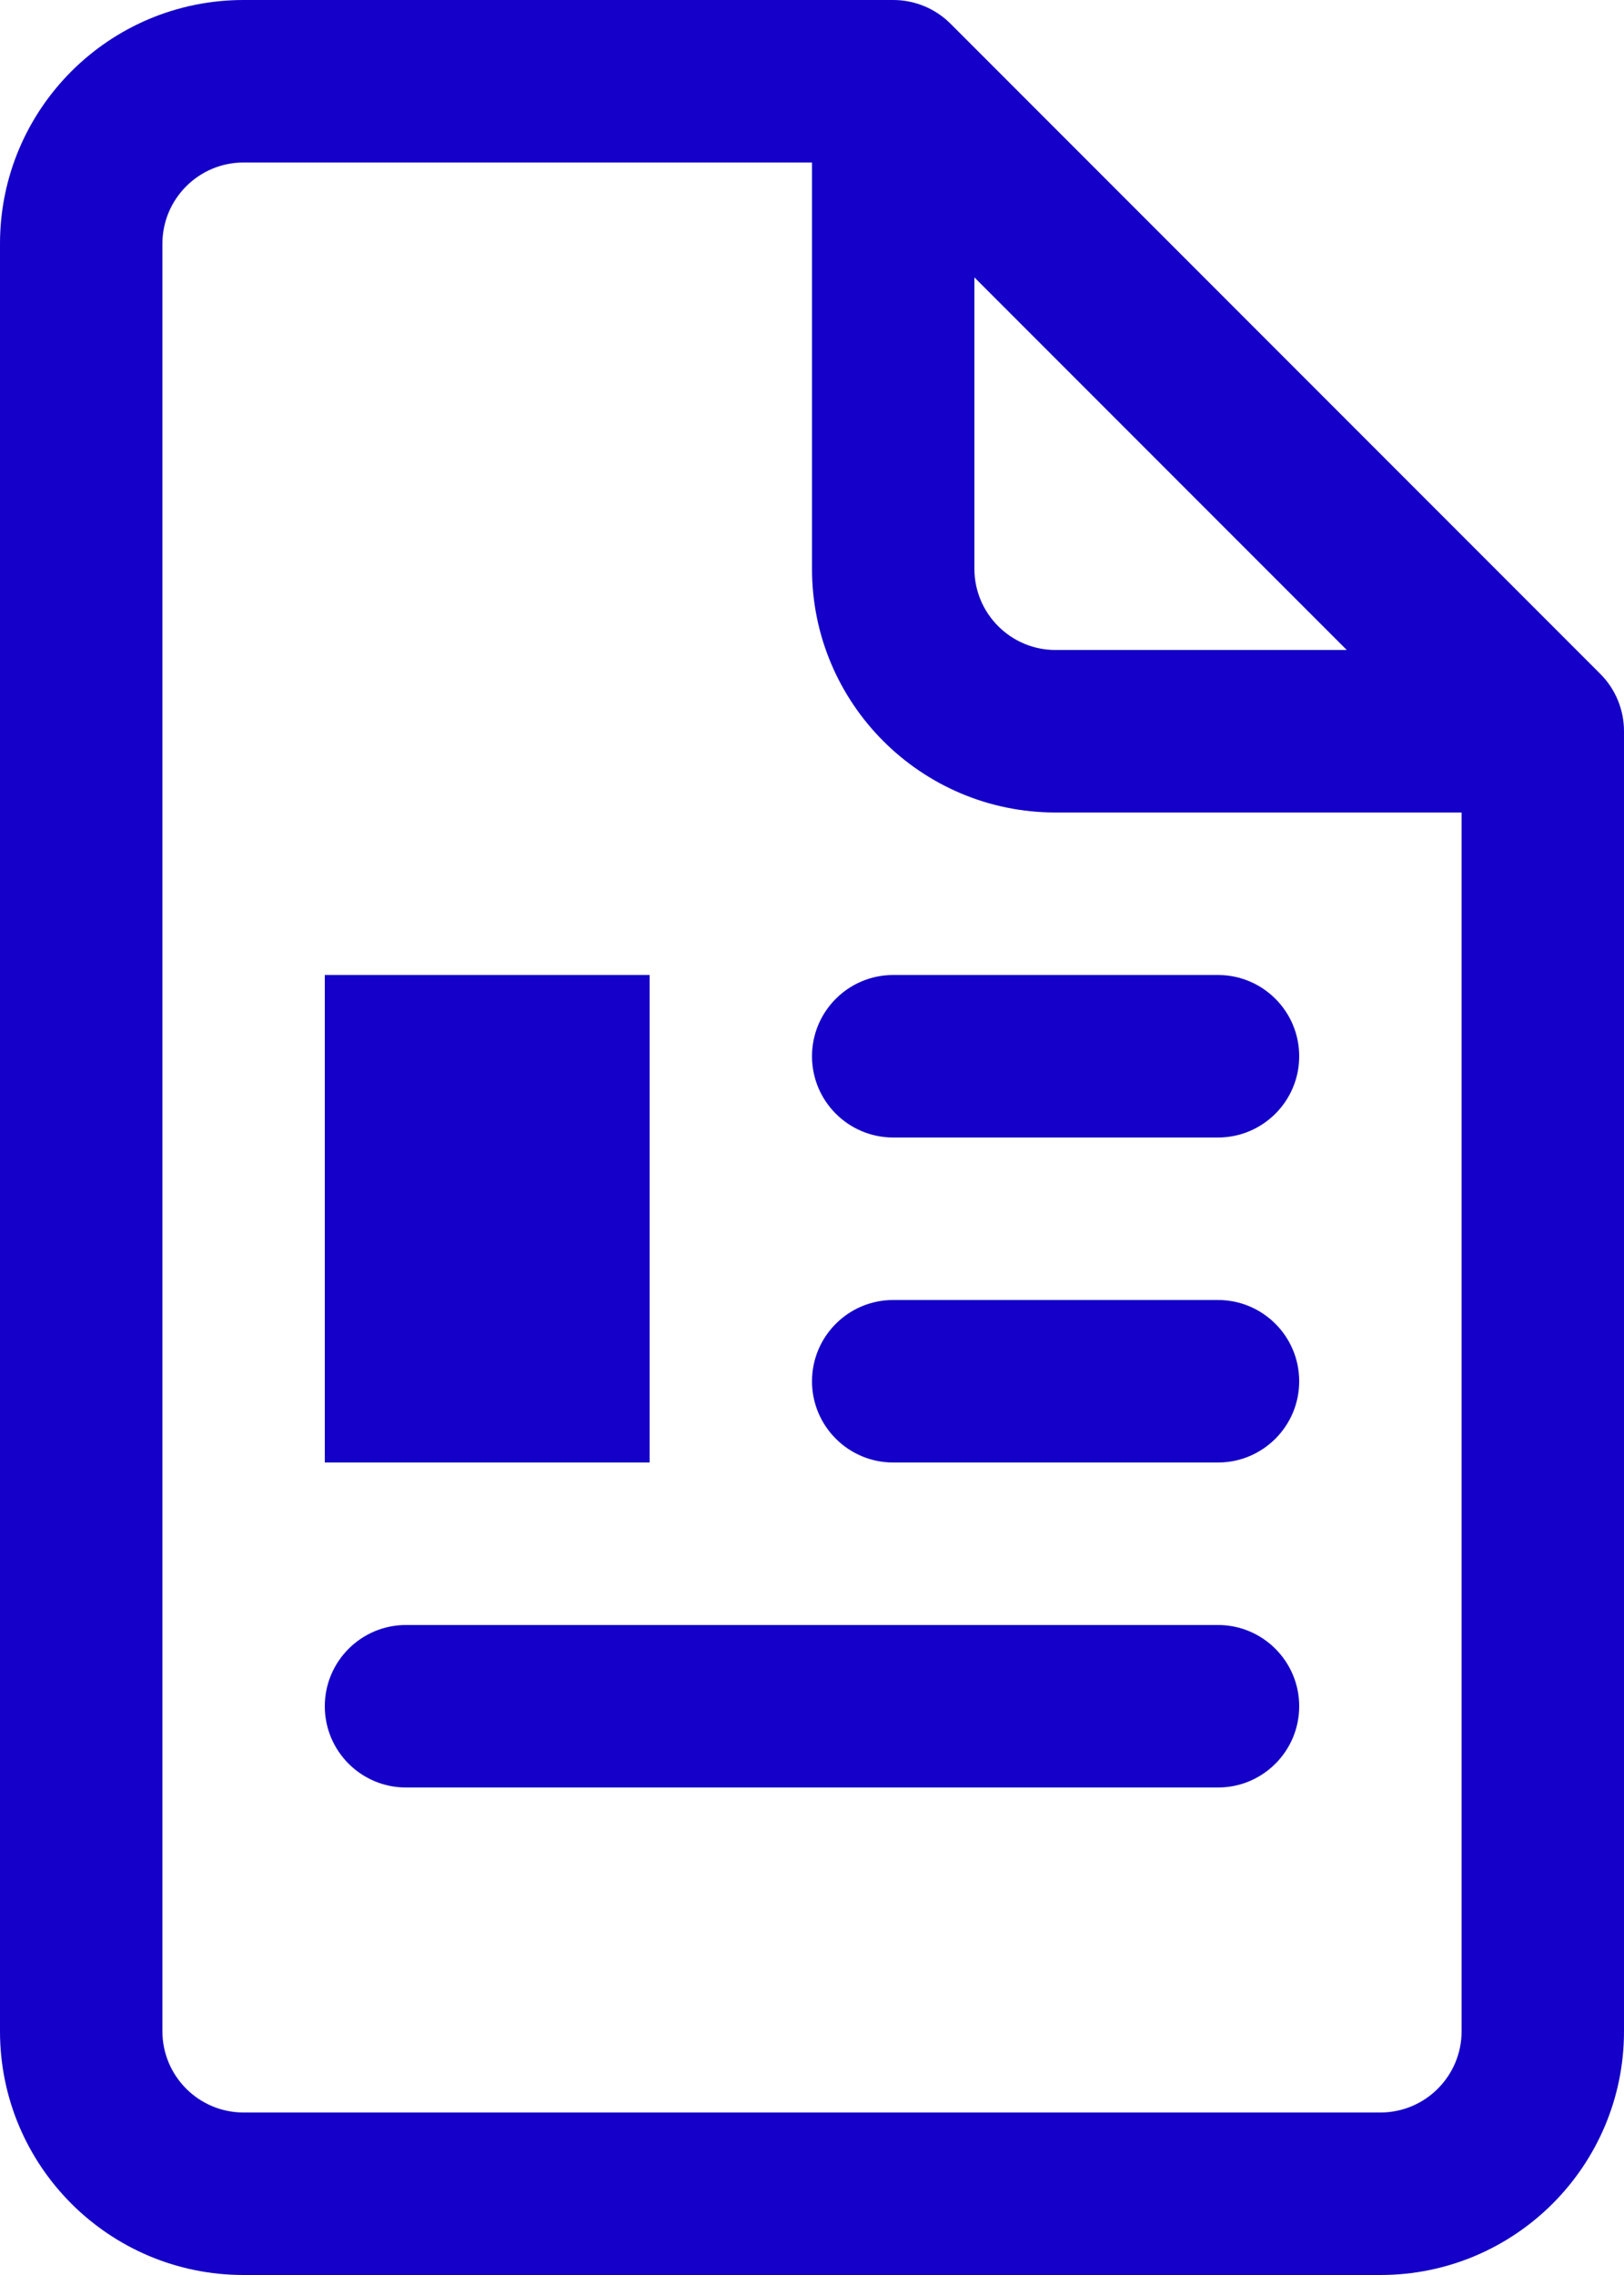
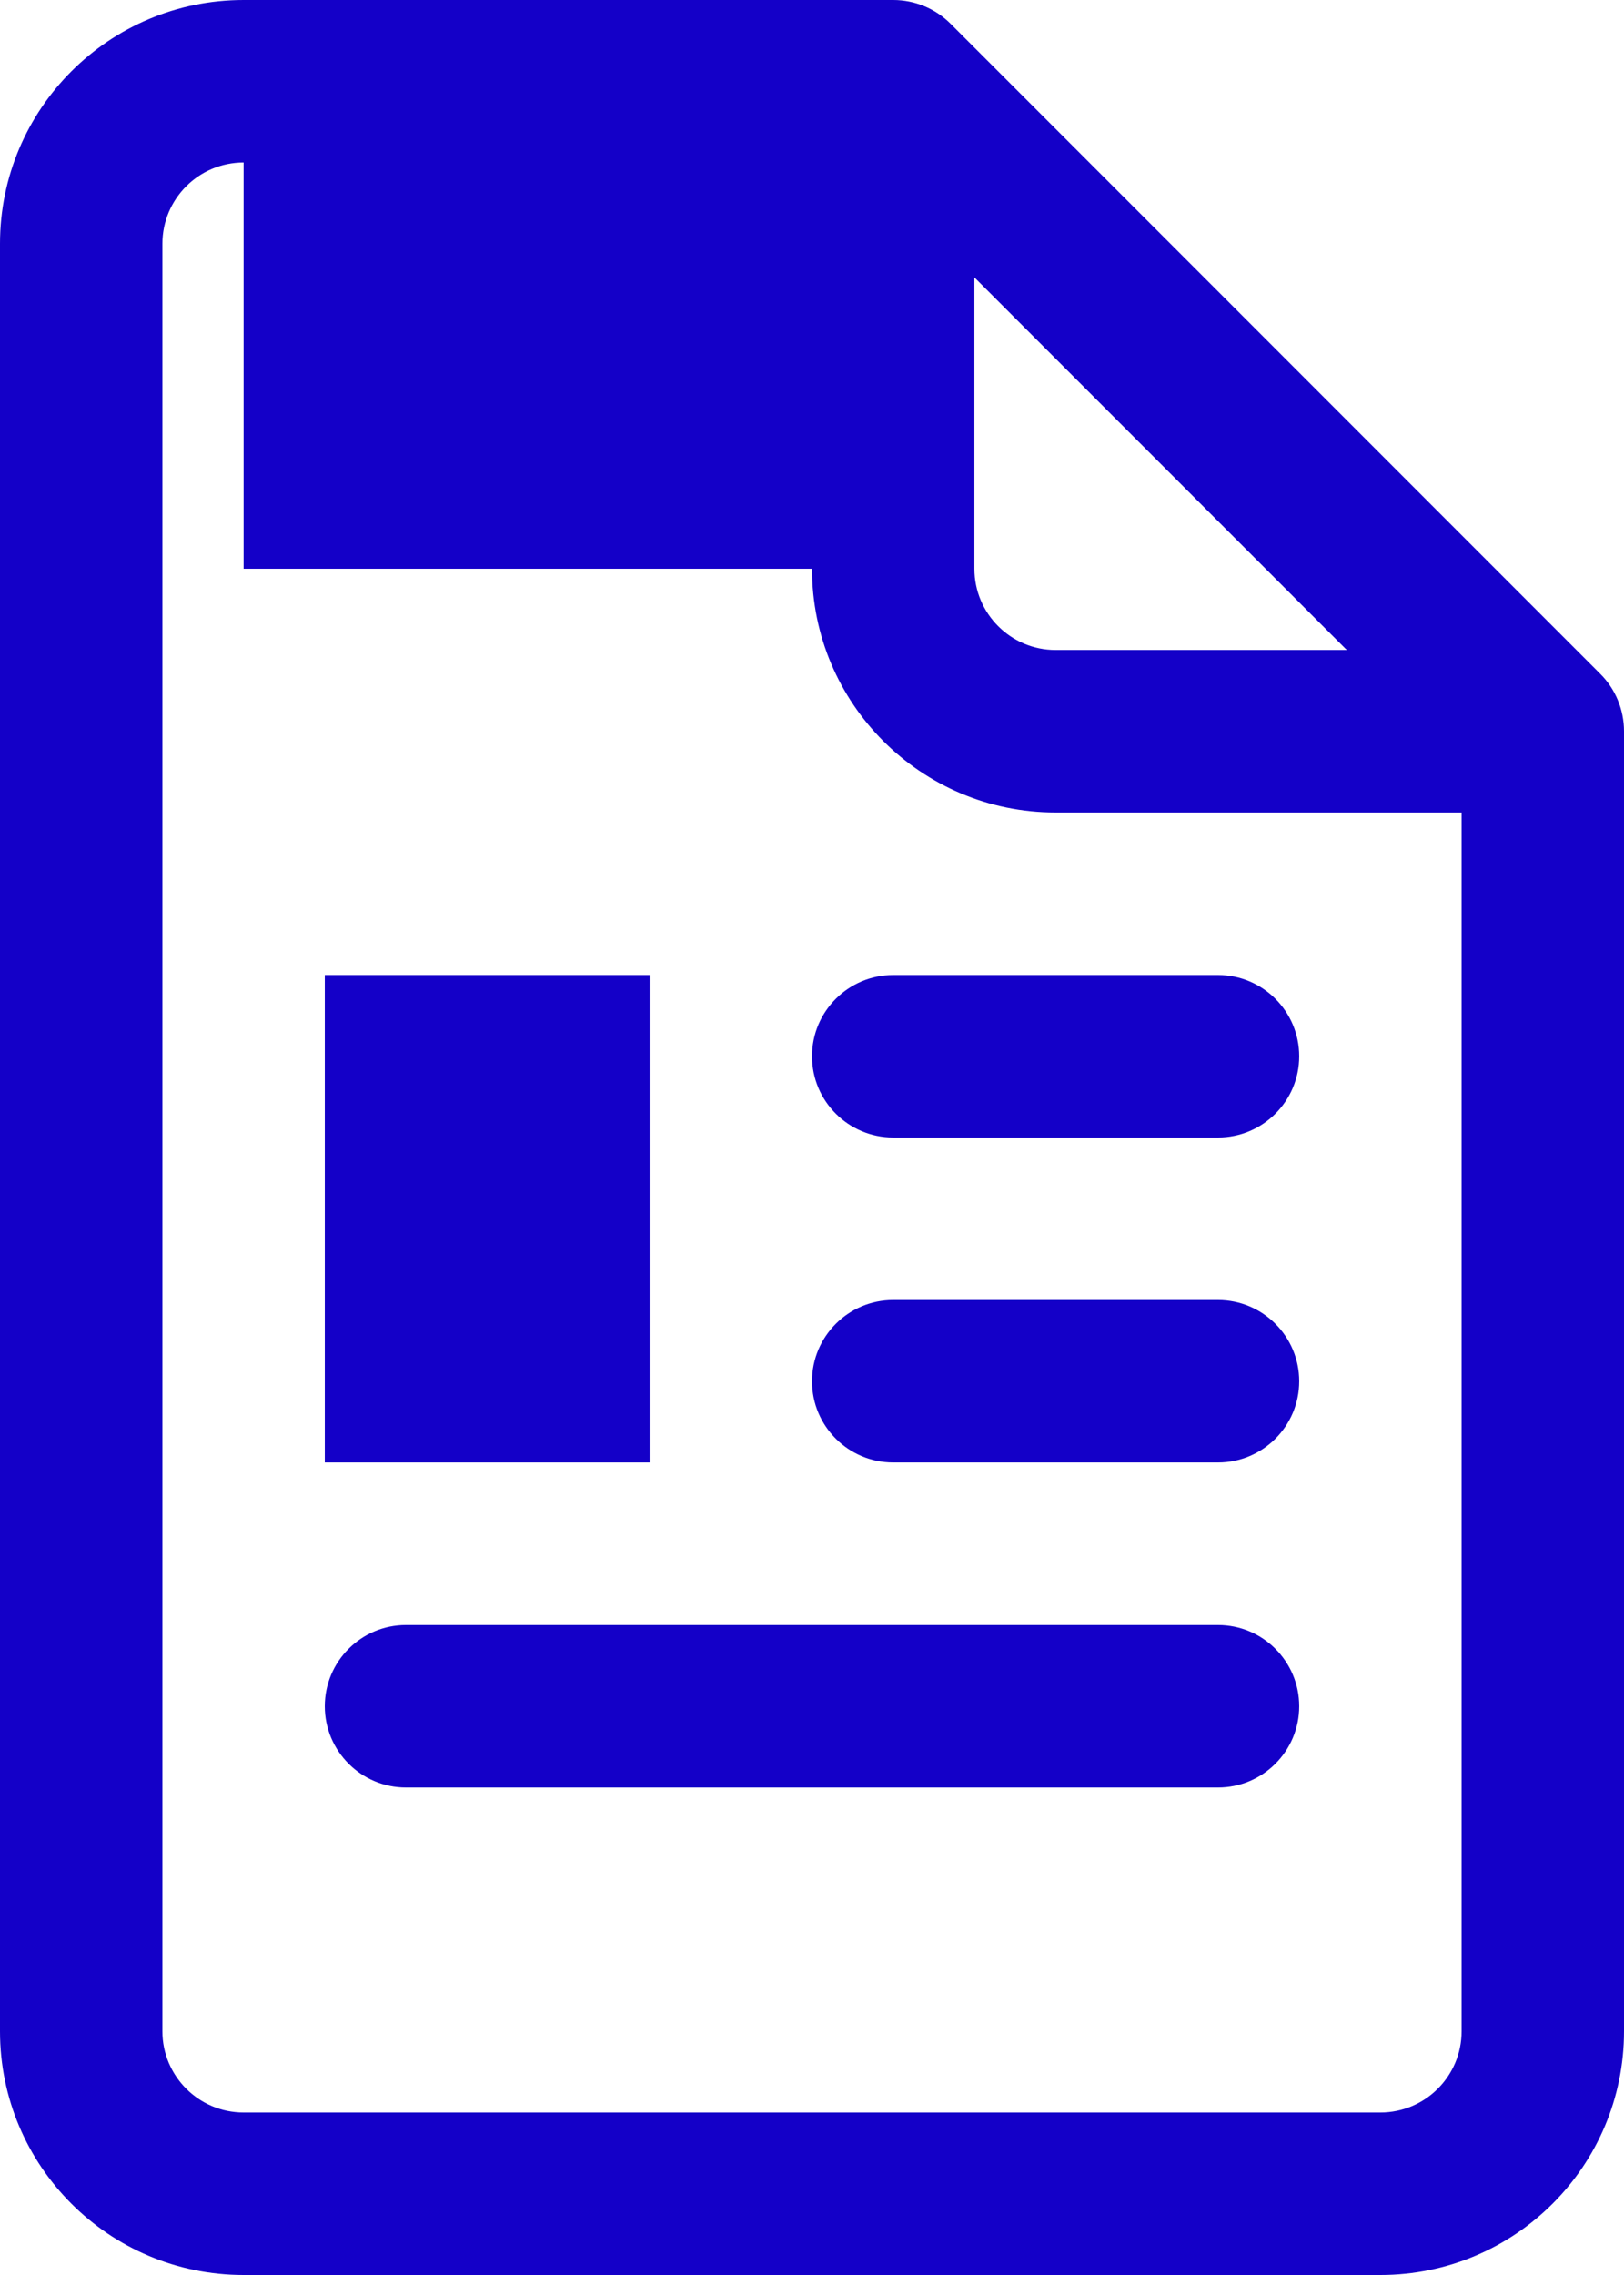
<svg xmlns="http://www.w3.org/2000/svg" width="20" height="28" viewBox="0 0 20 28" fill="none">
-   <path d="M3 2C2.448 2 2 2.448 2 3V25C2 25.552 2.448 26 3 26H17C17.552 26 18 25.552 18 25V10H13C11.343 10 10 8.657 10 7V2H3ZM12 3.414V7C12 7.552 12.448 8 13 8H16.586L12 3.414ZM0 3C0 1.343 1.343 0 3 0H11C11.265 0 11.52 0.105 11.707 0.293L19.707 8.293C19.895 8.48 20 8.735 20 9V25C20 26.657 18.657 28 17 28H3C1.343 28 0 26.657 0 25V3ZM4 12H8V18H4V12ZM5 20C4.448 20 4 20.448 4 21C4 21.552 4.448 22 5 22H15C15.552 22 16 21.552 16 21C16 20.448 15.552 20 15 20H5ZM10 17C10 16.448 10.448 16 11 16H15C15.552 16 16 16.448 16 17C16 17.552 15.552 18 15 18H11C10.448 18 10 17.552 10 17ZM11 12C10.448 12 10 12.448 10 13C10 13.552 10.448 14 11 14H15C15.552 14 16 13.552 16 13C16 12.448 15.552 12 15 12H11Z" fill="#1400C8" />
+   <path d="M3 2C2.448 2 2 2.448 2 3V25C2 25.552 2.448 26 3 26H17C17.552 26 18 25.552 18 25V10H13C11.343 10 10 8.657 10 7H3ZM12 3.414V7C12 7.552 12.448 8 13 8H16.586L12 3.414ZM0 3C0 1.343 1.343 0 3 0H11C11.265 0 11.52 0.105 11.707 0.293L19.707 8.293C19.895 8.48 20 8.735 20 9V25C20 26.657 18.657 28 17 28H3C1.343 28 0 26.657 0 25V3ZM4 12H8V18H4V12ZM5 20C4.448 20 4 20.448 4 21C4 21.552 4.448 22 5 22H15C15.552 22 16 21.552 16 21C16 20.448 15.552 20 15 20H5ZM10 17C10 16.448 10.448 16 11 16H15C15.552 16 16 16.448 16 17C16 17.552 15.552 18 15 18H11C10.448 18 10 17.552 10 17ZM11 12C10.448 12 10 12.448 10 13C10 13.552 10.448 14 11 14H15C15.552 14 16 13.552 16 13C16 12.448 15.552 12 15 12H11Z" fill="#1400C8" />
</svg>